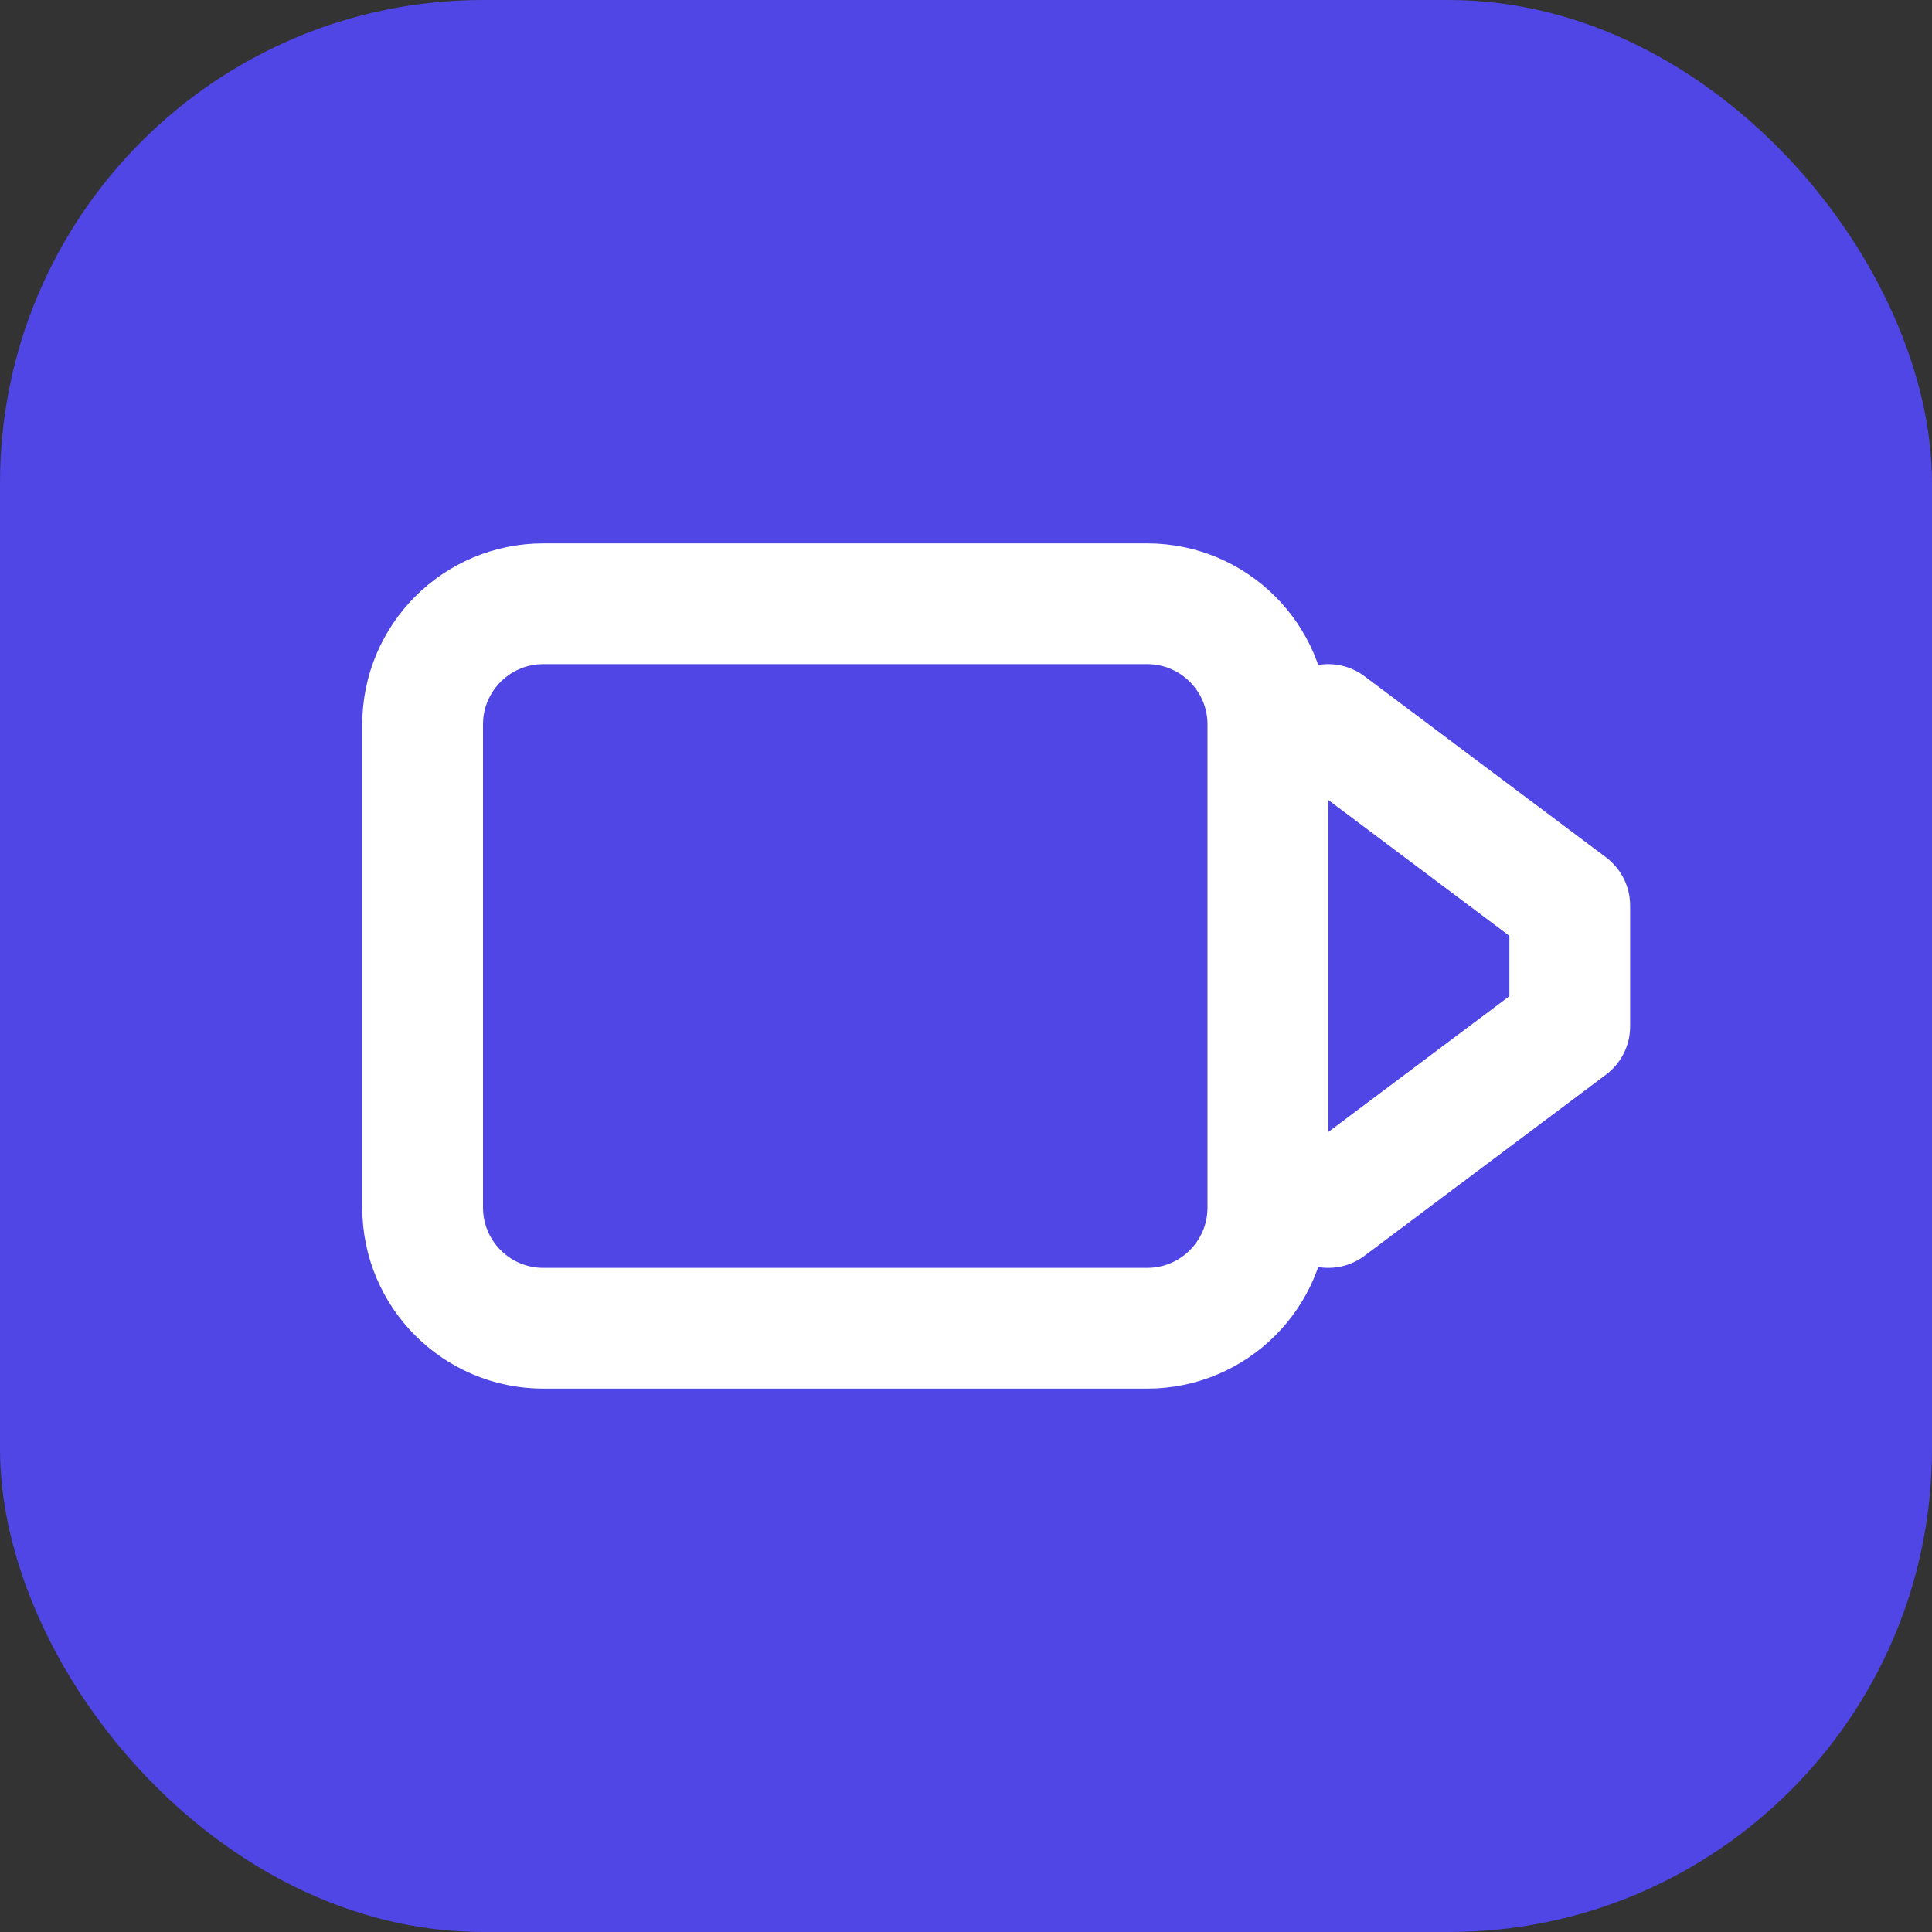
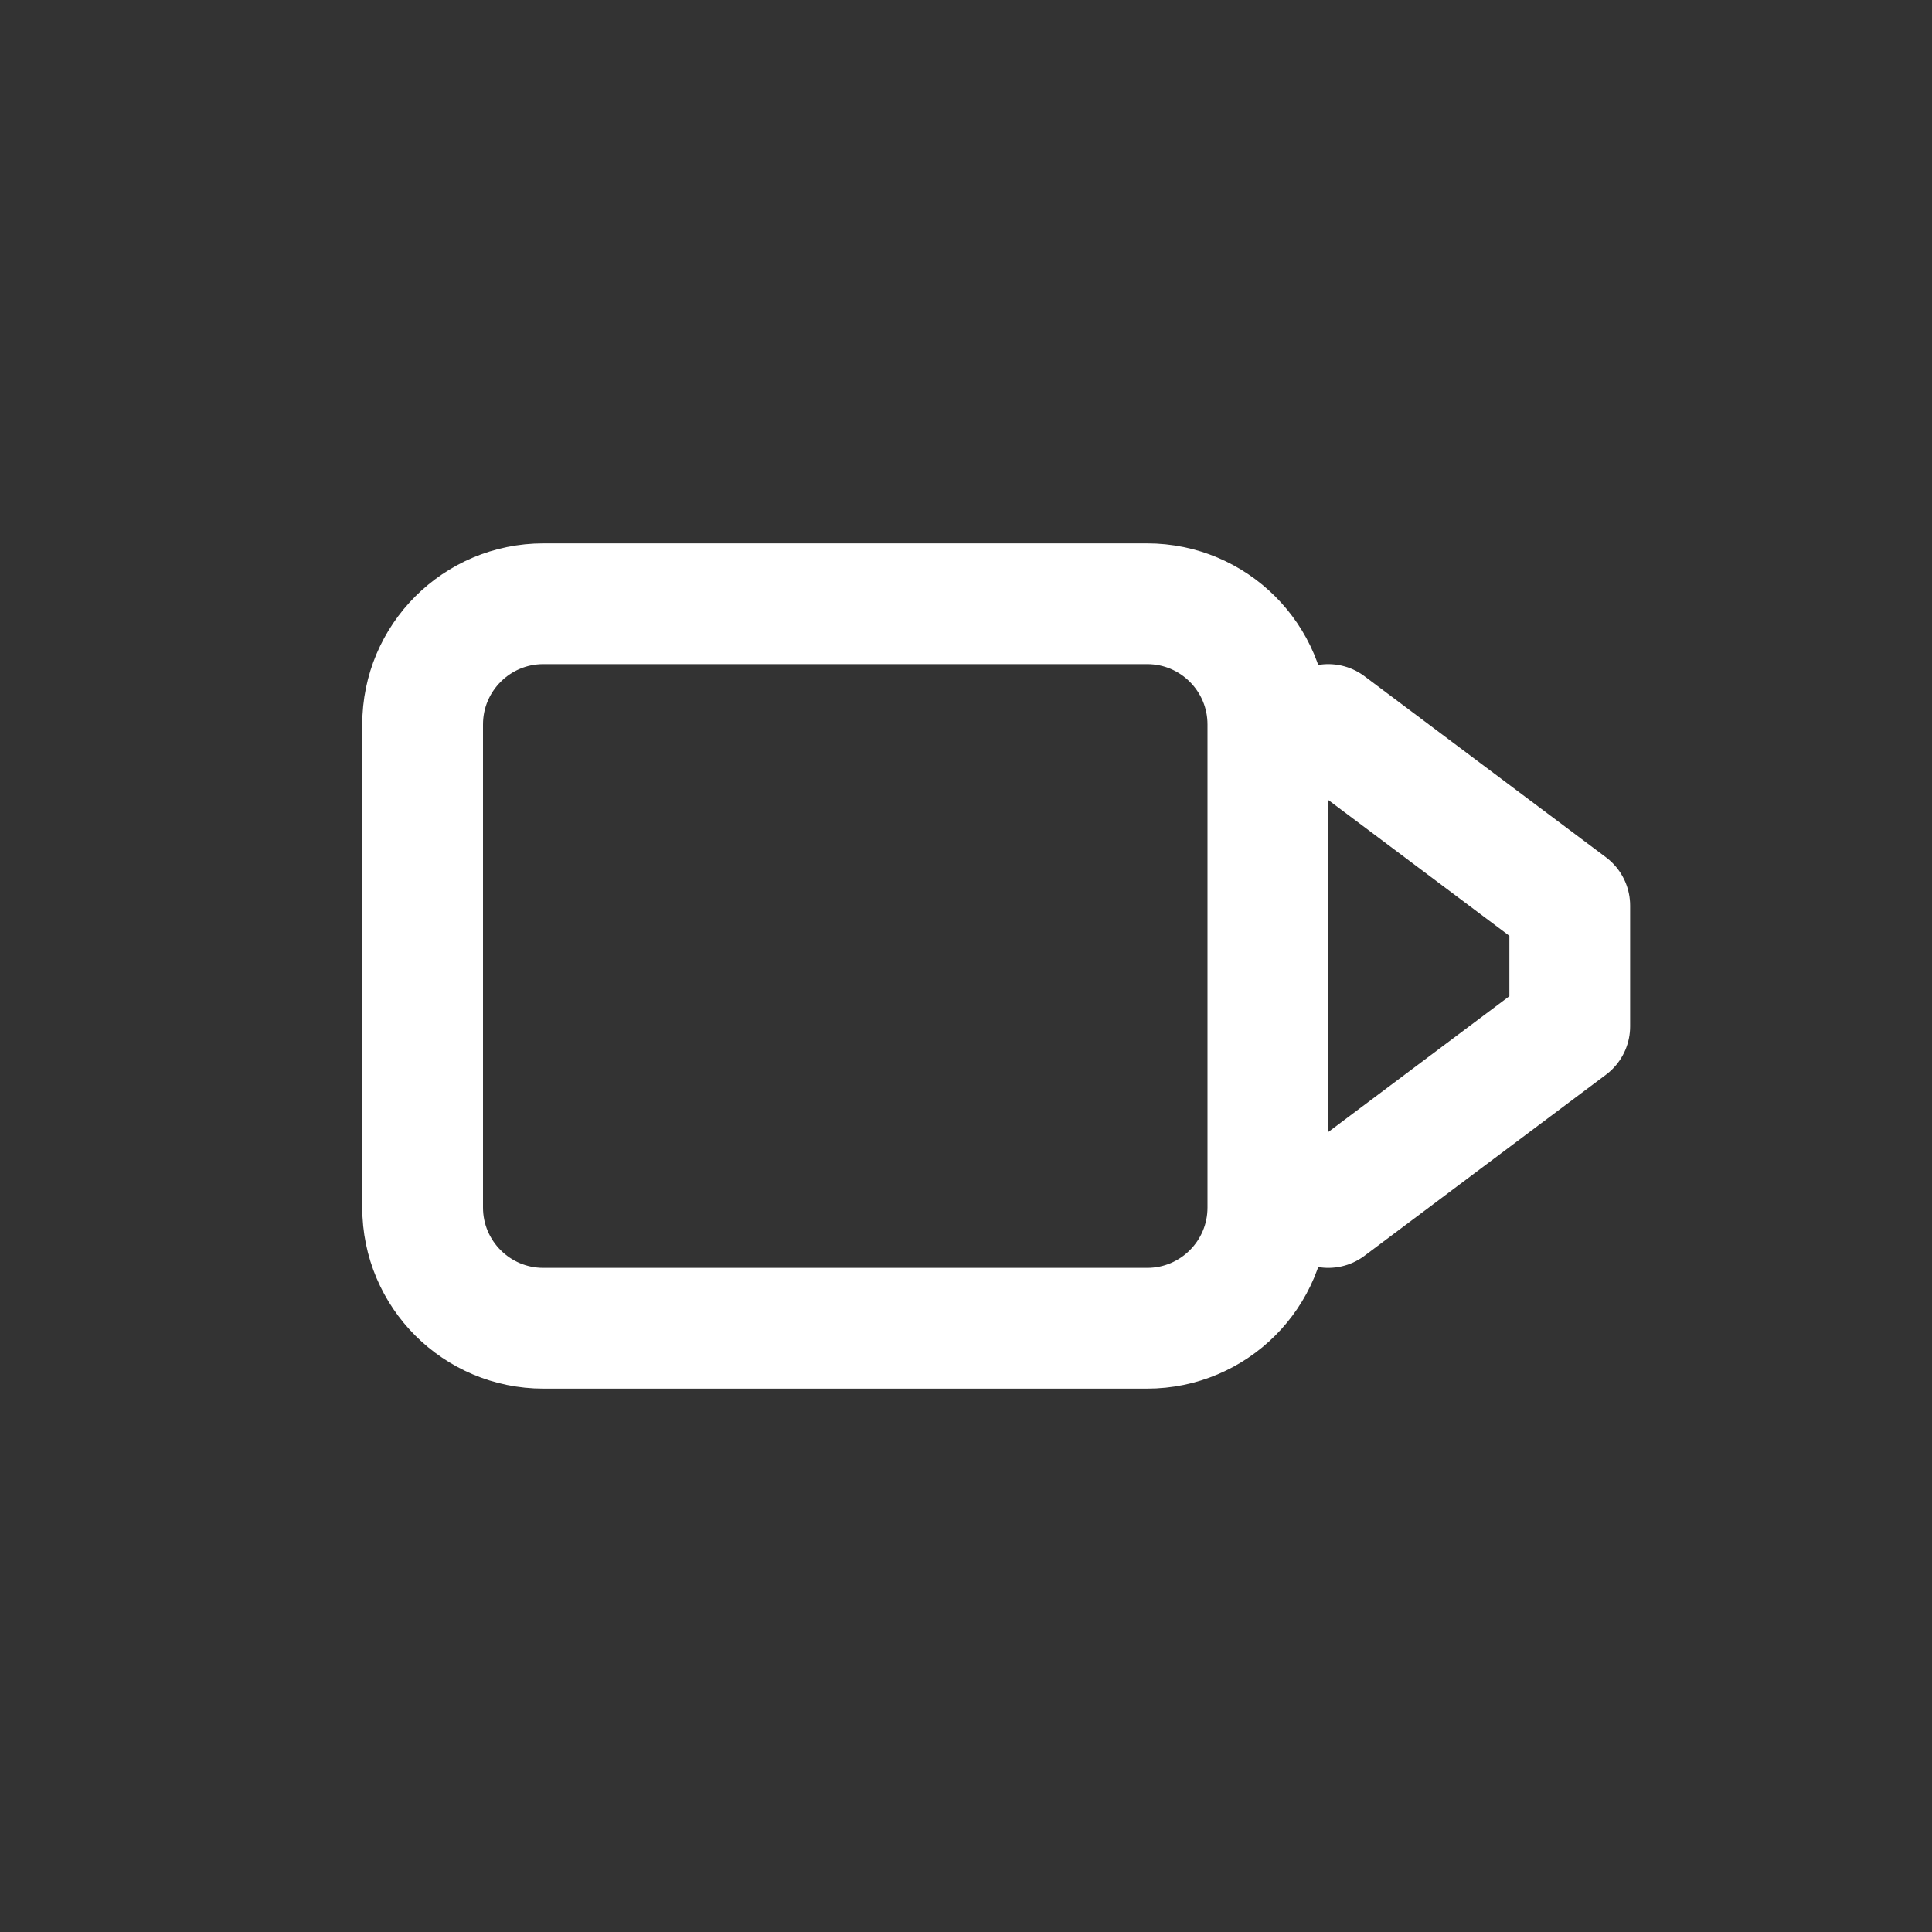
<svg xmlns="http://www.w3.org/2000/svg" width="32" height="32" viewBox="0 0 32 32" fill="none">
  <rect x="0" y="0" width="32" height="32" fill="#333333" stroke="none" />
-   <rect width="32" height="32" rx="8" fill="#4F46E5" />
  <path d="M22 12L26 15V17L22 20M9 10C7.895 10 7 10.895 7 12V20C7 21.105 7.895 22 9 22H19C20.105 22 21 21.105 21 20V12C21 10.895 20.105 10 19 10H9Z" stroke="white" stroke-width="2" stroke-linecap="round" stroke-linejoin="round" />
</svg>